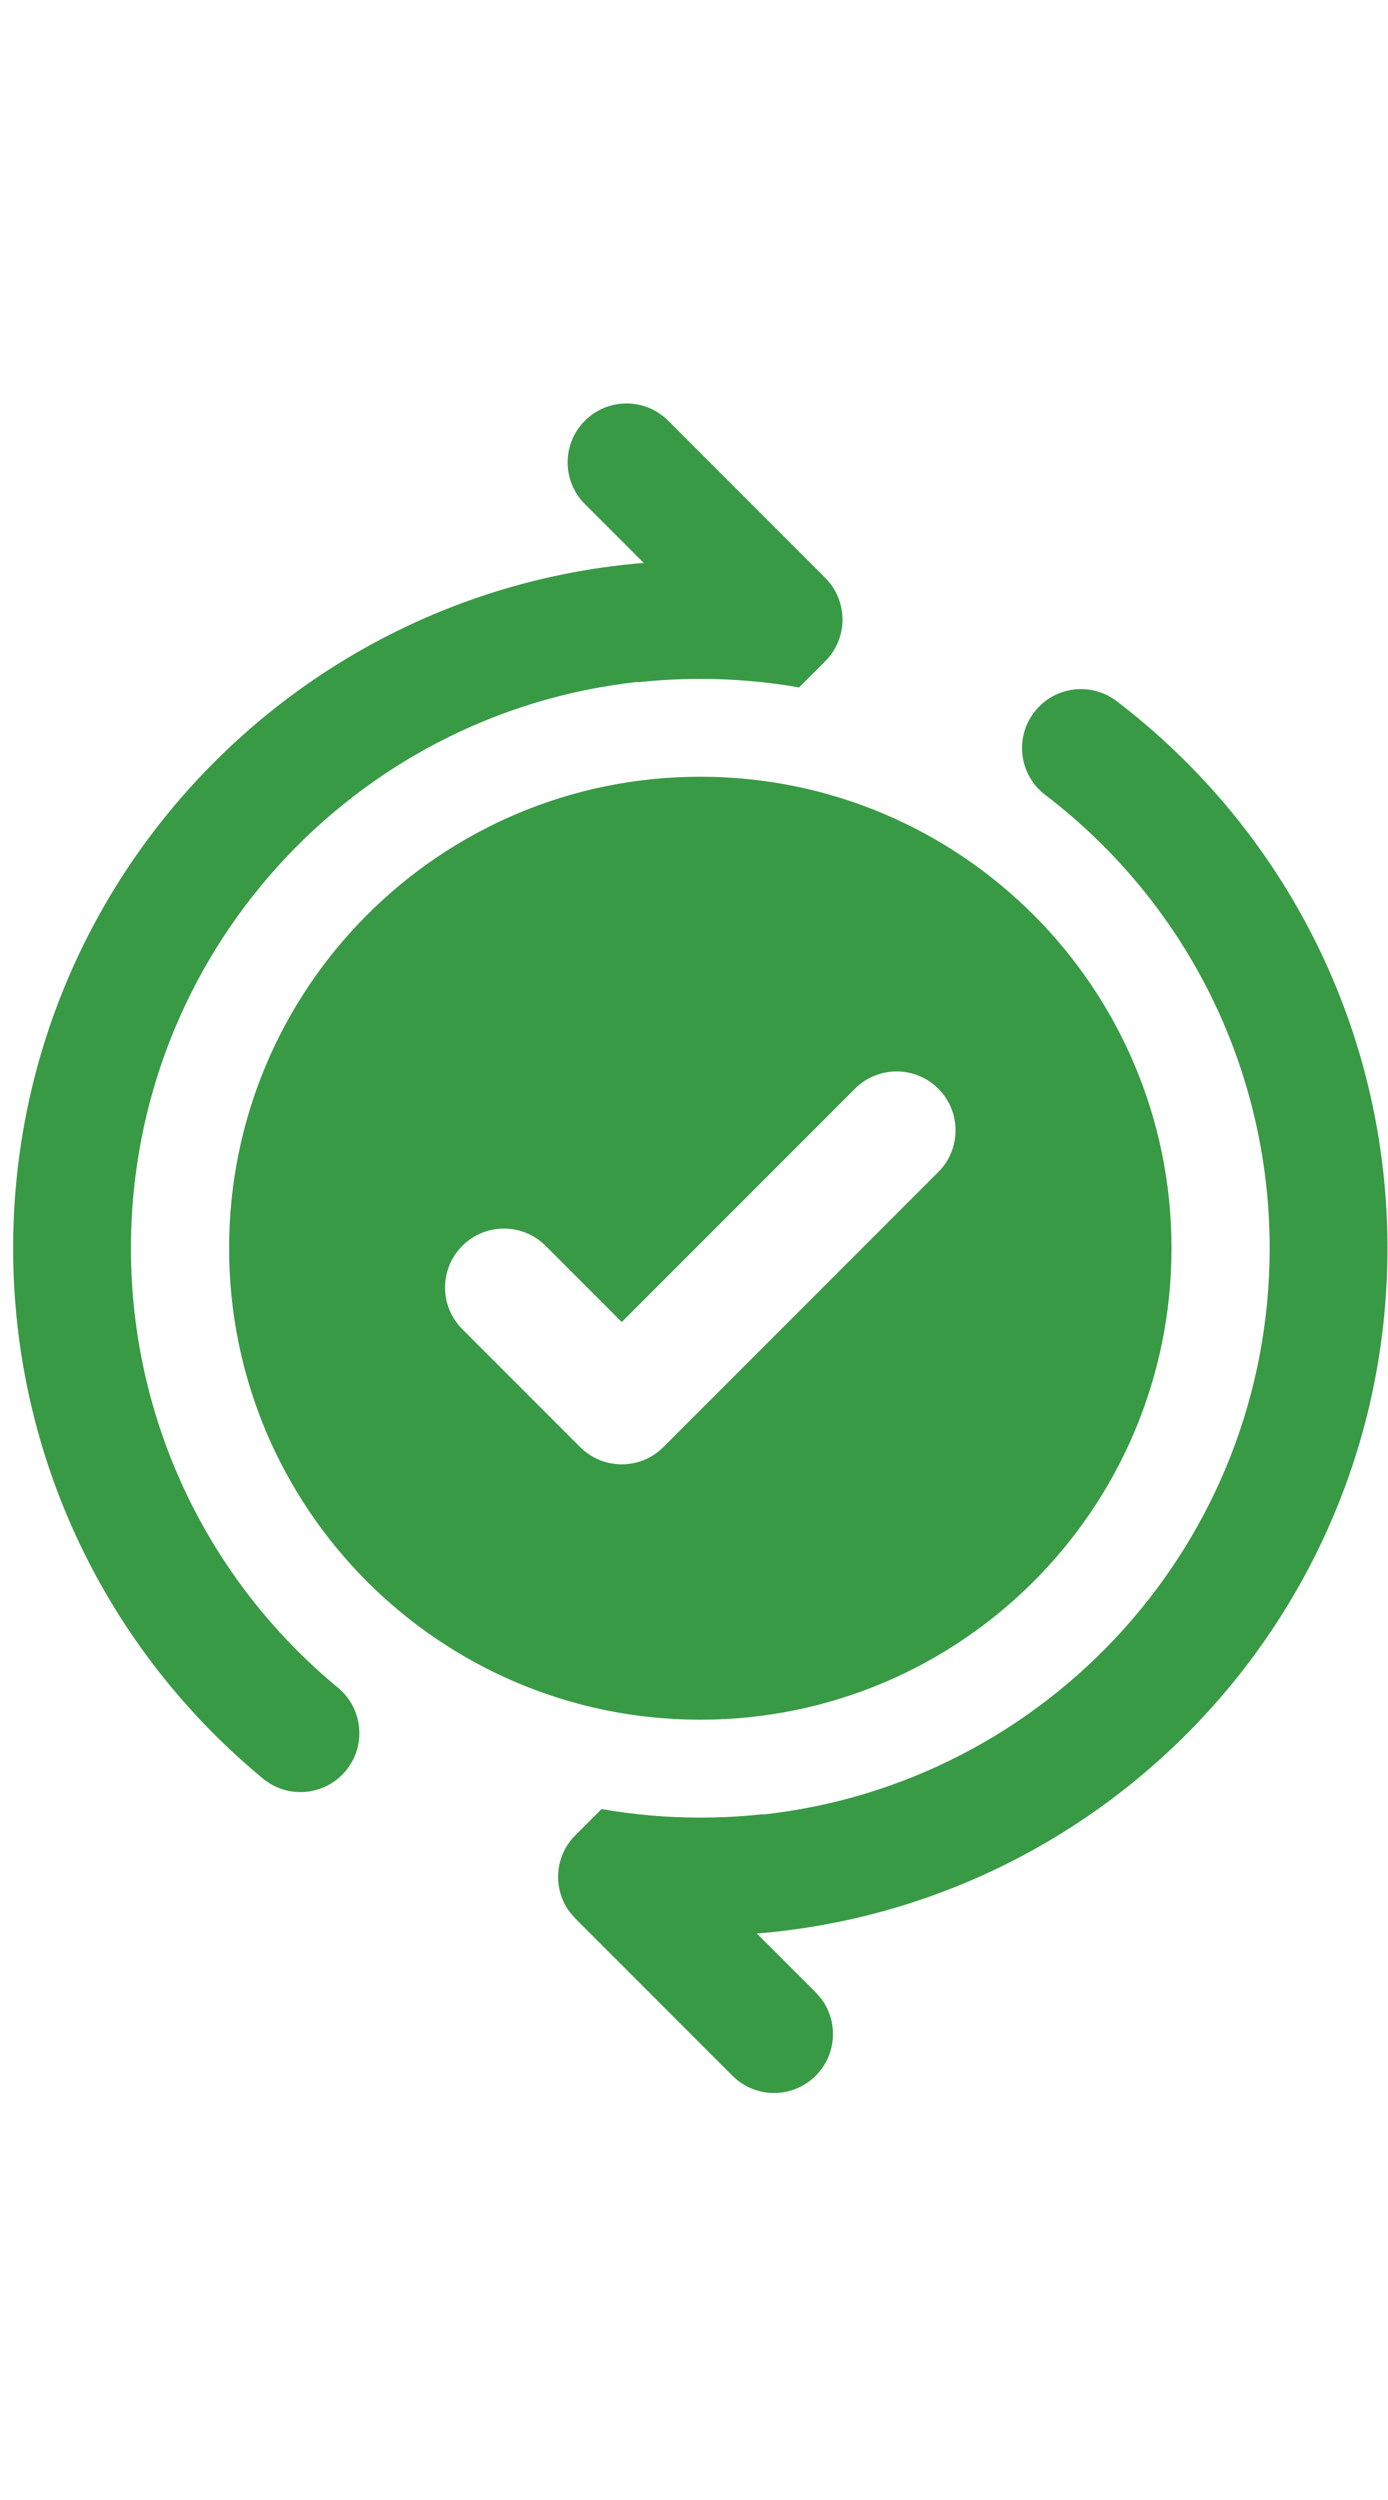
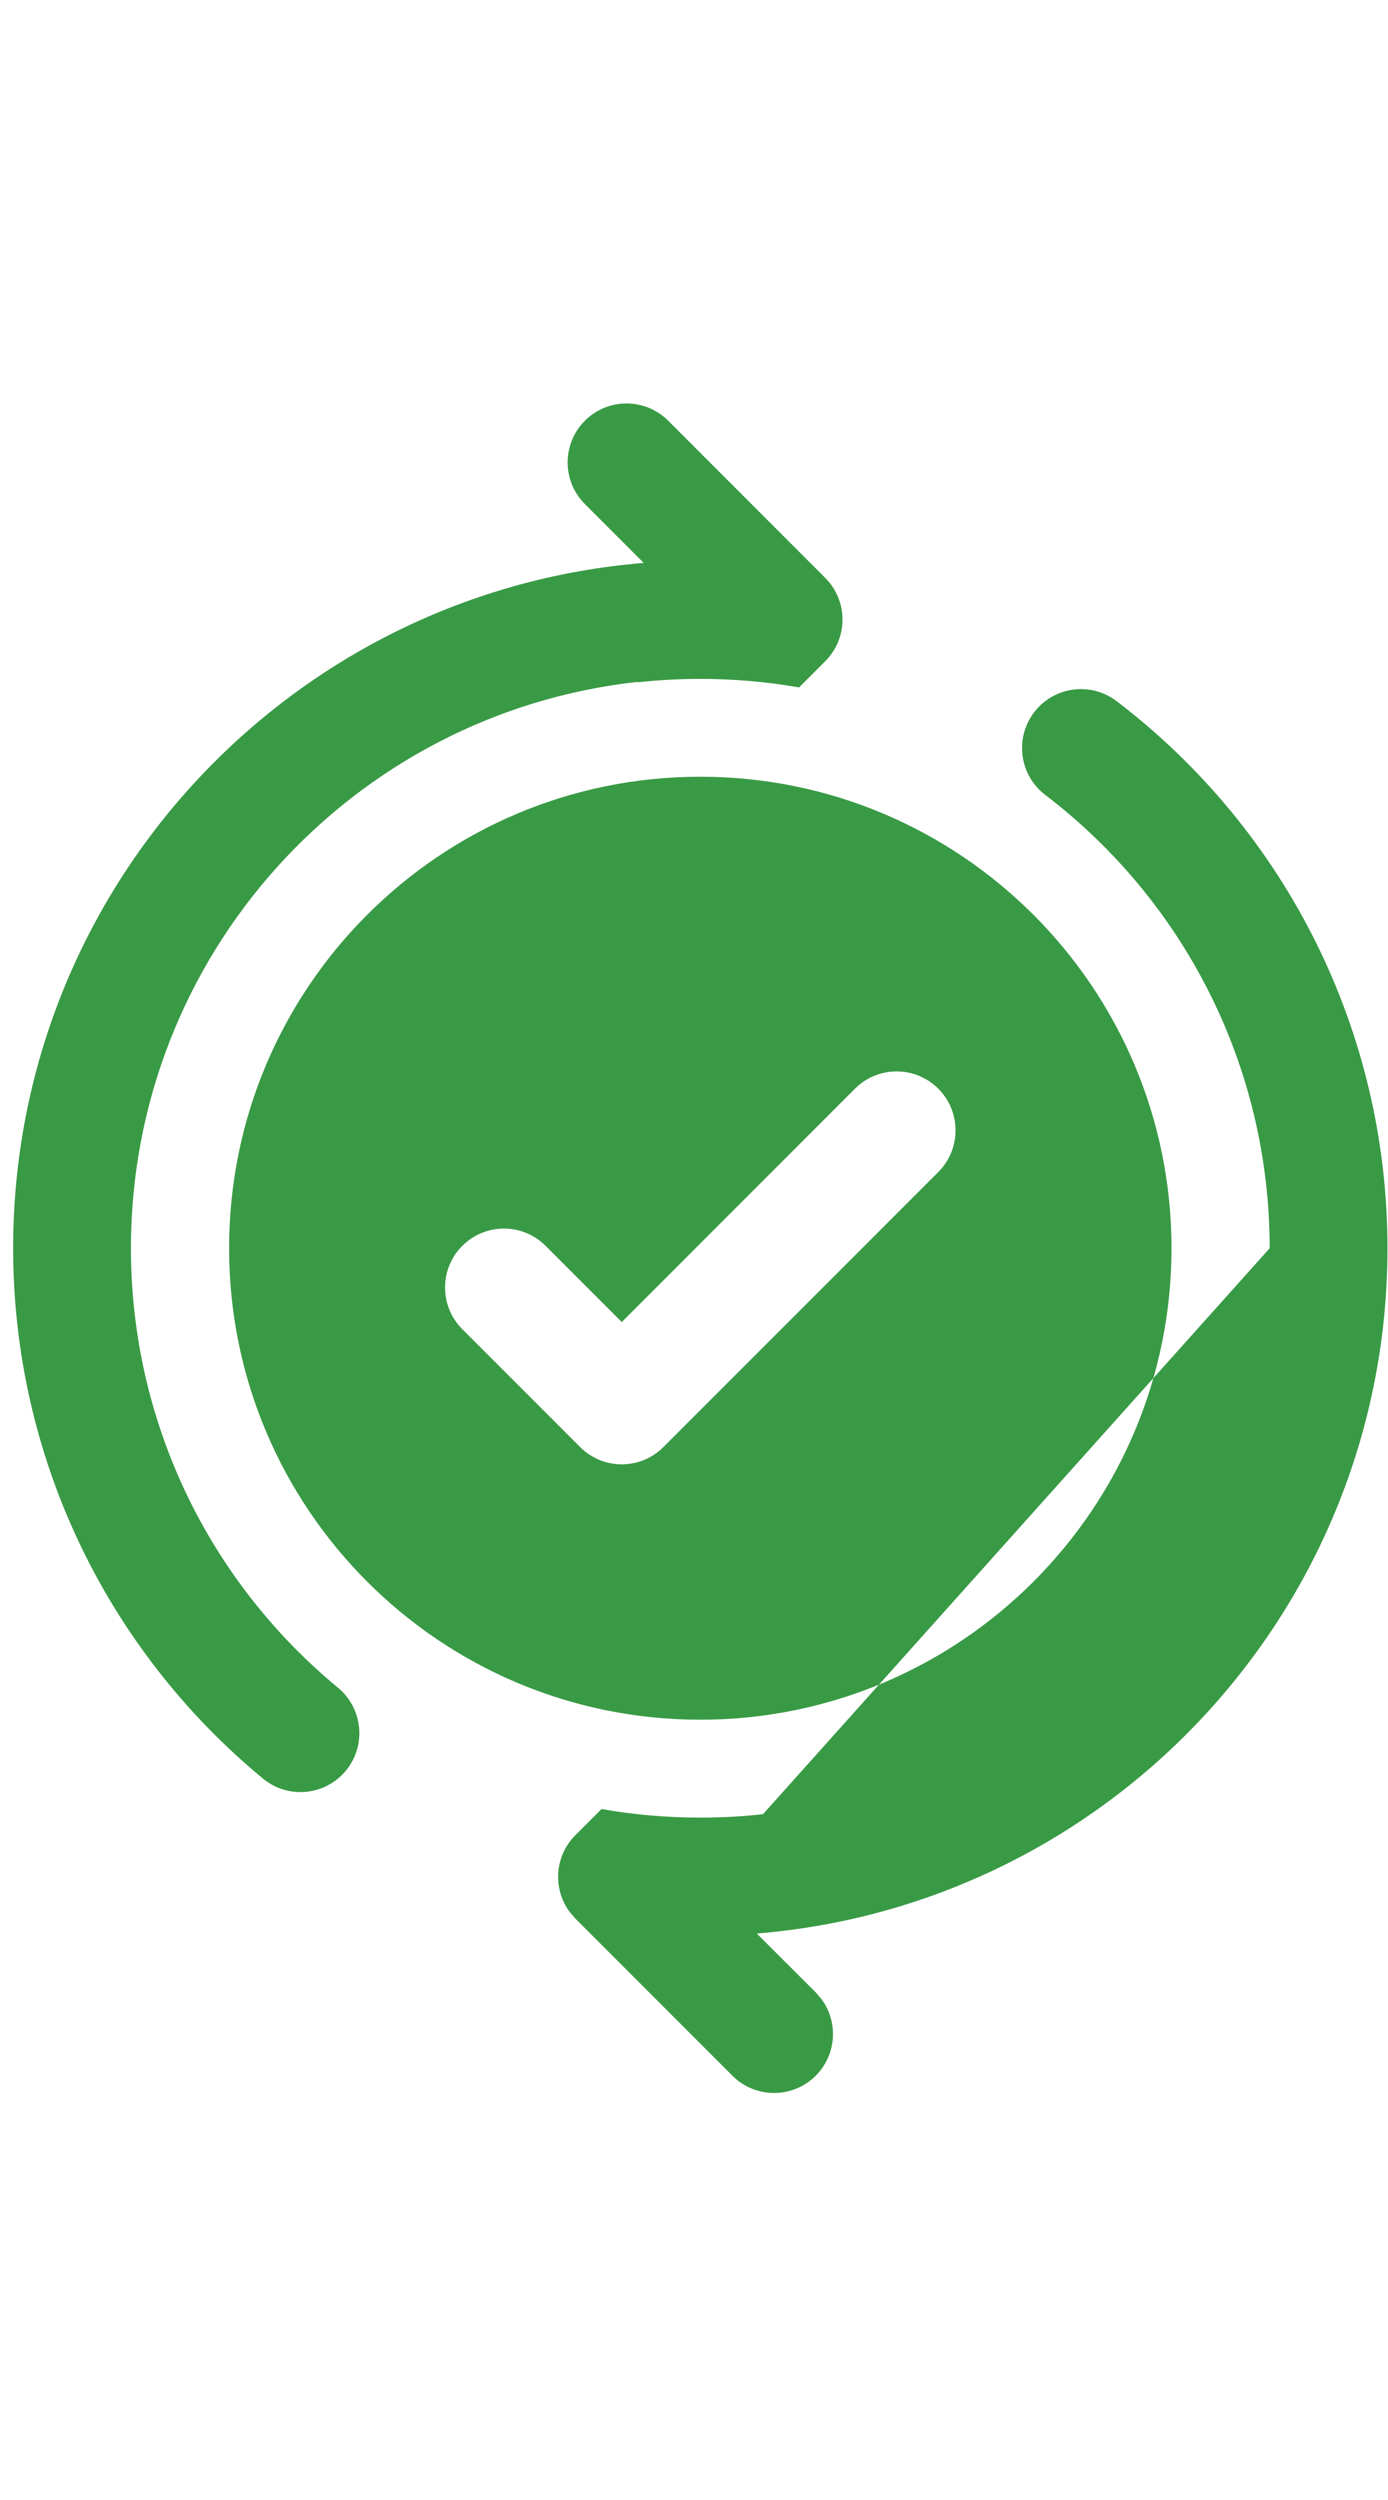
<svg xmlns="http://www.w3.org/2000/svg" width="50" height="90" viewBox="0 0 86 105" fill="none">
-   <path d="M64.073 19.206C62.851 20.808 63.159 23.098 64.762 24.32C73.463 30.957 78.668 41.239 78.668 52.39C78.668 70.569 64.918 85.536 47.251 87.459L47.275 87.434C46 87.575 44.704 87.646 43.392 87.646C41.304 87.646 39.258 87.465 37.269 87.116L35.649 88.737C34.353 90.032 34.236 92.059 35.296 93.488L35.649 93.897L45.381 103.629C46.806 105.054 49.117 105.054 50.542 103.629C51.837 102.334 51.955 100.306 50.895 98.877L50.542 98.468L46.891 94.824C68.768 93.044 85.967 74.726 85.967 52.39C85.967 38.937 79.681 26.519 69.188 18.517C67.585 17.295 65.295 17.603 64.073 19.206ZM36.239 1.151C34.814 2.576 34.814 4.887 36.239 6.312L39.885 9.956C18.011 11.739 0.814 30.056 0.814 52.39C0.814 65.258 6.562 77.193 16.292 85.23C17.846 86.514 20.146 86.295 21.43 84.741C22.713 83.187 22.494 80.886 20.94 79.603C12.872 72.938 8.113 63.057 8.113 52.39C8.113 34.213 21.861 19.247 39.526 17.322L39.499 17.349C40.777 17.209 42.076 17.137 43.392 17.137C45.478 17.137 47.523 17.318 49.51 17.666L51.132 16.044C52.557 14.619 52.557 12.308 51.132 10.883L41.401 1.151C39.975 -0.274 37.664 -0.274 36.239 1.151ZM72.586 52.39C72.586 68.514 59.514 81.585 43.391 81.585C27.267 81.585 14.195 68.514 14.195 52.39C14.195 36.266 27.267 23.195 43.391 23.195C59.514 23.195 72.586 36.266 72.586 52.39ZM58.136 42.511C56.71 41.086 54.4 41.086 52.975 42.511L38.525 56.961L33.806 52.243C32.381 50.818 30.071 50.818 28.645 52.243C27.22 53.668 27.22 55.978 28.645 57.403L35.944 64.702C37.37 66.127 39.68 66.127 41.105 64.702L58.136 47.672C59.561 46.246 59.561 43.936 58.136 42.511Z" fill="#399A45" />
+   <path d="M64.073 19.206C62.851 20.808 63.159 23.098 64.762 24.32C73.463 30.957 78.668 41.239 78.668 52.39L47.275 87.434C46 87.575 44.704 87.646 43.392 87.646C41.304 87.646 39.258 87.465 37.269 87.116L35.649 88.737C34.353 90.032 34.236 92.059 35.296 93.488L35.649 93.897L45.381 103.629C46.806 105.054 49.117 105.054 50.542 103.629C51.837 102.334 51.955 100.306 50.895 98.877L50.542 98.468L46.891 94.824C68.768 93.044 85.967 74.726 85.967 52.39C85.967 38.937 79.681 26.519 69.188 18.517C67.585 17.295 65.295 17.603 64.073 19.206ZM36.239 1.151C34.814 2.576 34.814 4.887 36.239 6.312L39.885 9.956C18.011 11.739 0.814 30.056 0.814 52.39C0.814 65.258 6.562 77.193 16.292 85.23C17.846 86.514 20.146 86.295 21.43 84.741C22.713 83.187 22.494 80.886 20.94 79.603C12.872 72.938 8.113 63.057 8.113 52.39C8.113 34.213 21.861 19.247 39.526 17.322L39.499 17.349C40.777 17.209 42.076 17.137 43.392 17.137C45.478 17.137 47.523 17.318 49.51 17.666L51.132 16.044C52.557 14.619 52.557 12.308 51.132 10.883L41.401 1.151C39.975 -0.274 37.664 -0.274 36.239 1.151ZM72.586 52.39C72.586 68.514 59.514 81.585 43.391 81.585C27.267 81.585 14.195 68.514 14.195 52.39C14.195 36.266 27.267 23.195 43.391 23.195C59.514 23.195 72.586 36.266 72.586 52.39ZM58.136 42.511C56.71 41.086 54.4 41.086 52.975 42.511L38.525 56.961L33.806 52.243C32.381 50.818 30.071 50.818 28.645 52.243C27.22 53.668 27.22 55.978 28.645 57.403L35.944 64.702C37.37 66.127 39.68 66.127 41.105 64.702L58.136 47.672C59.561 46.246 59.561 43.936 58.136 42.511Z" fill="#399A45" />
</svg>